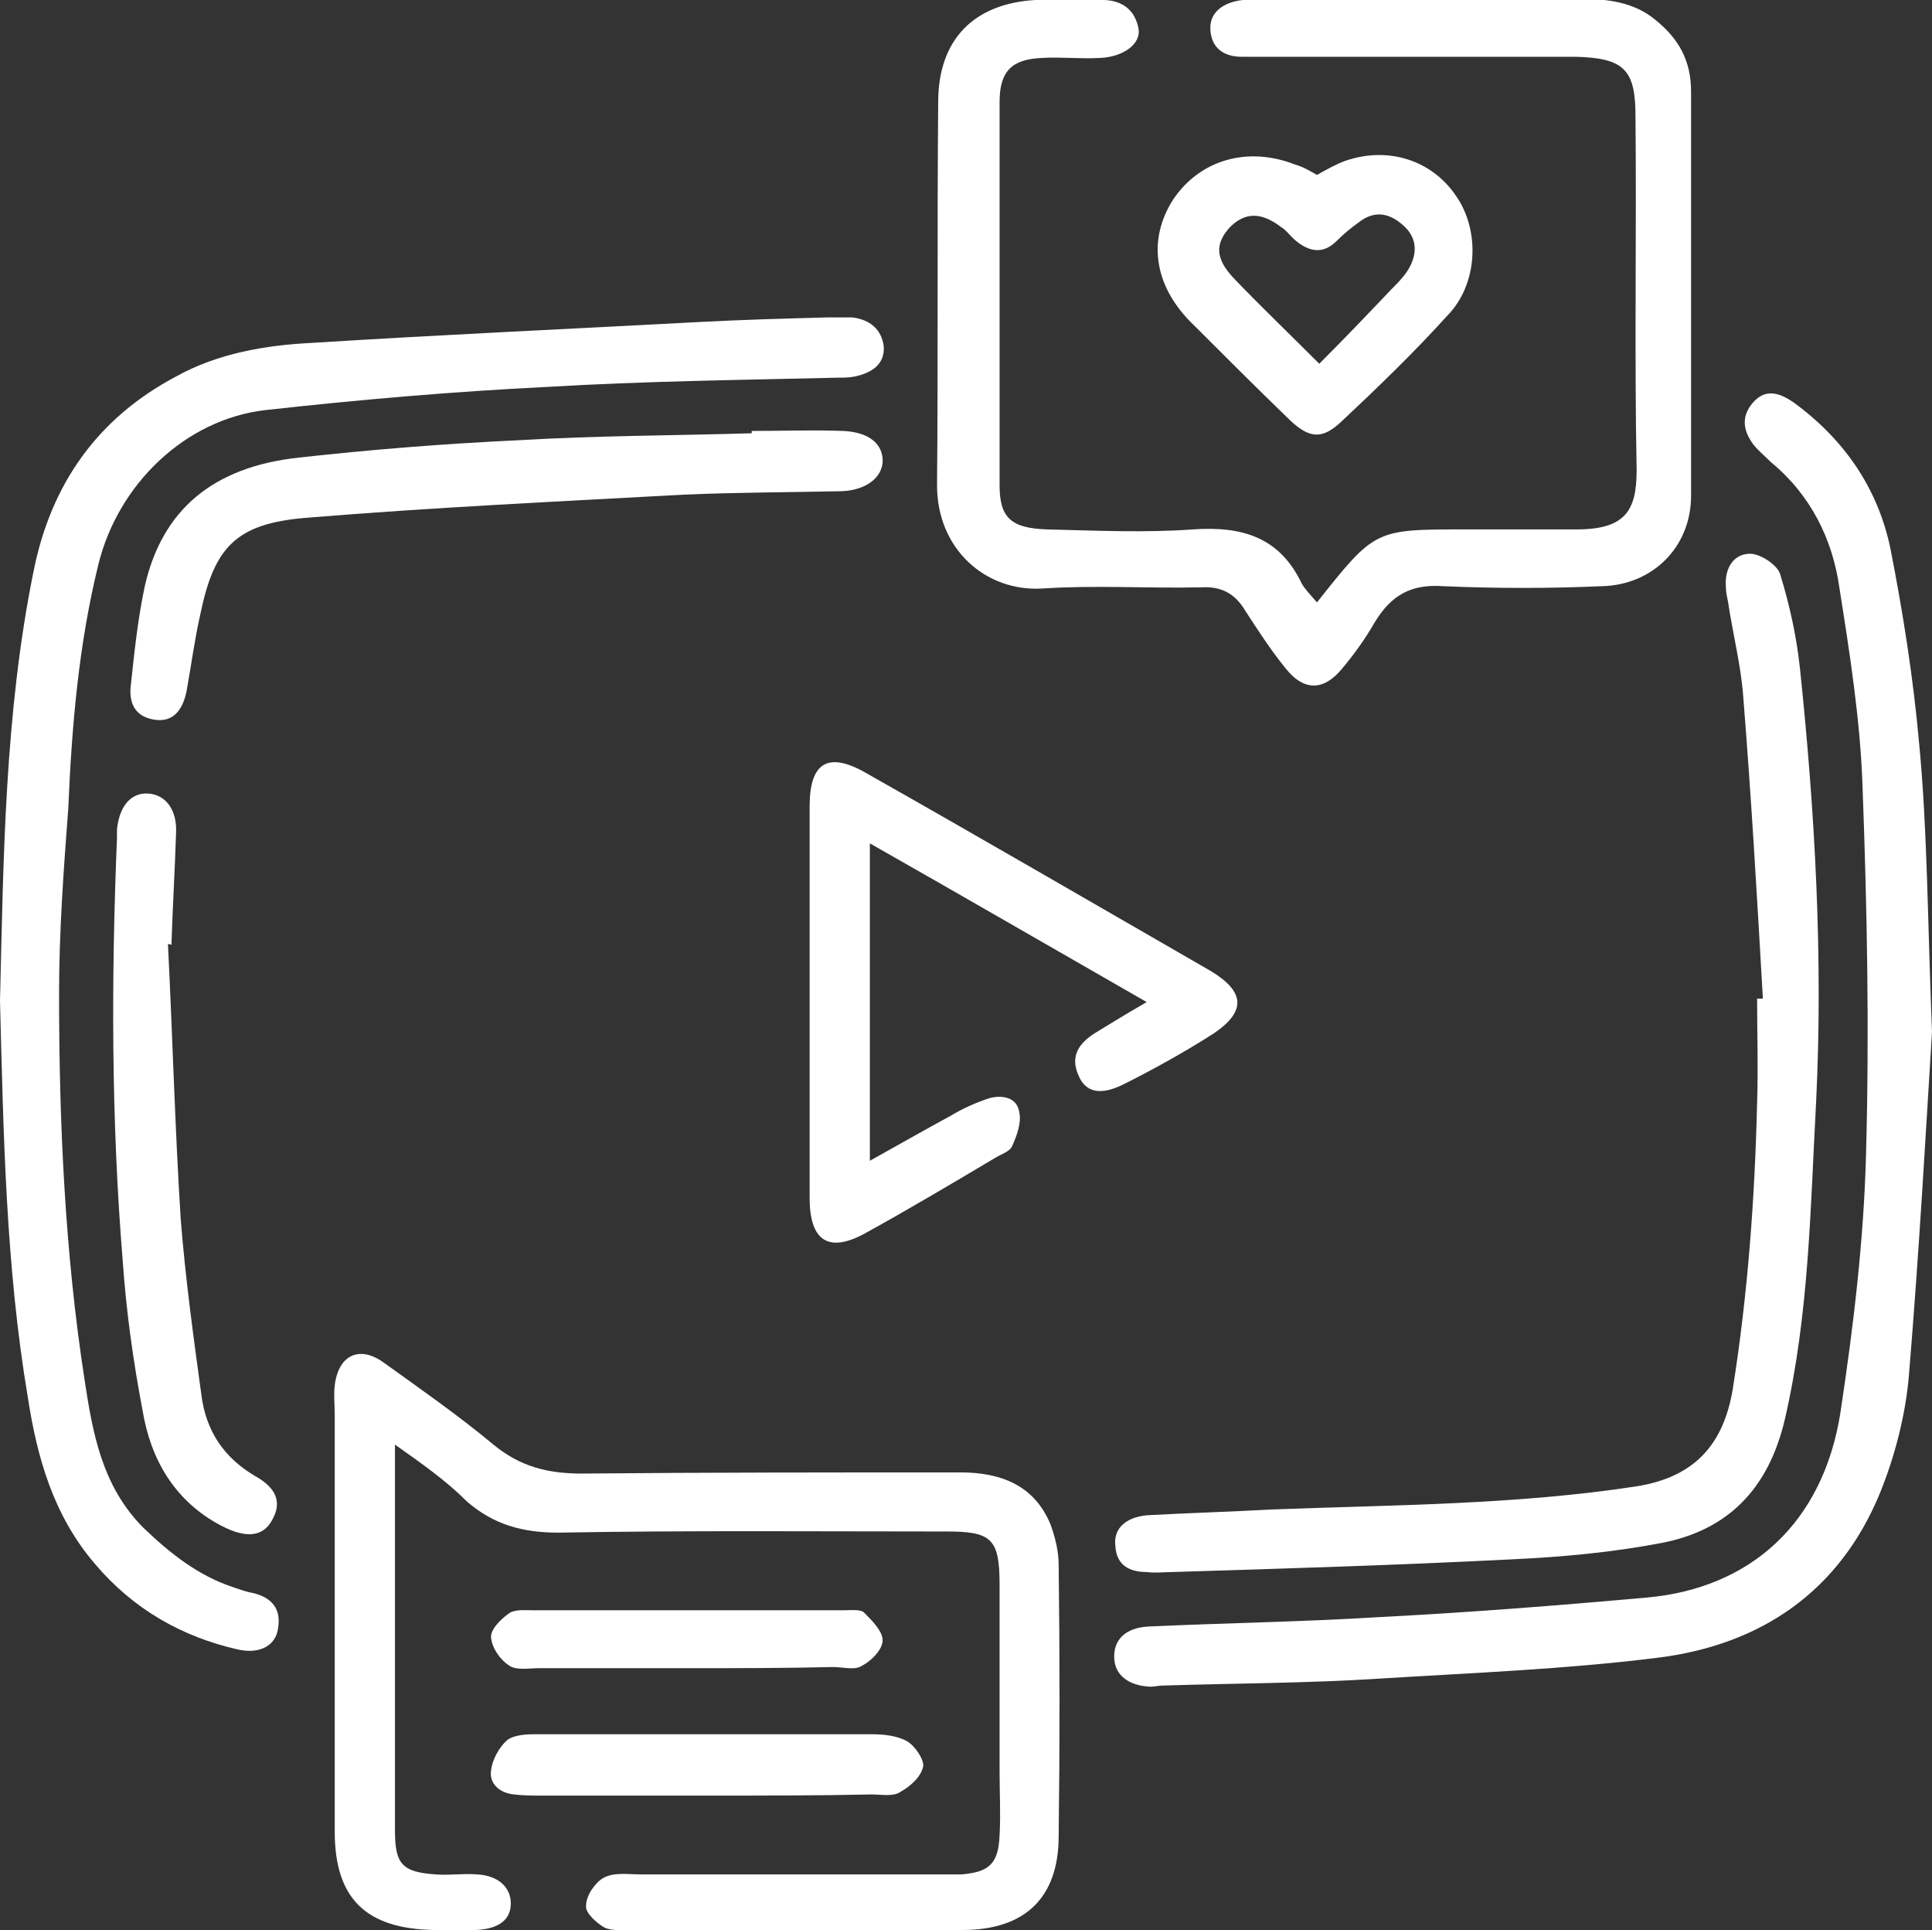
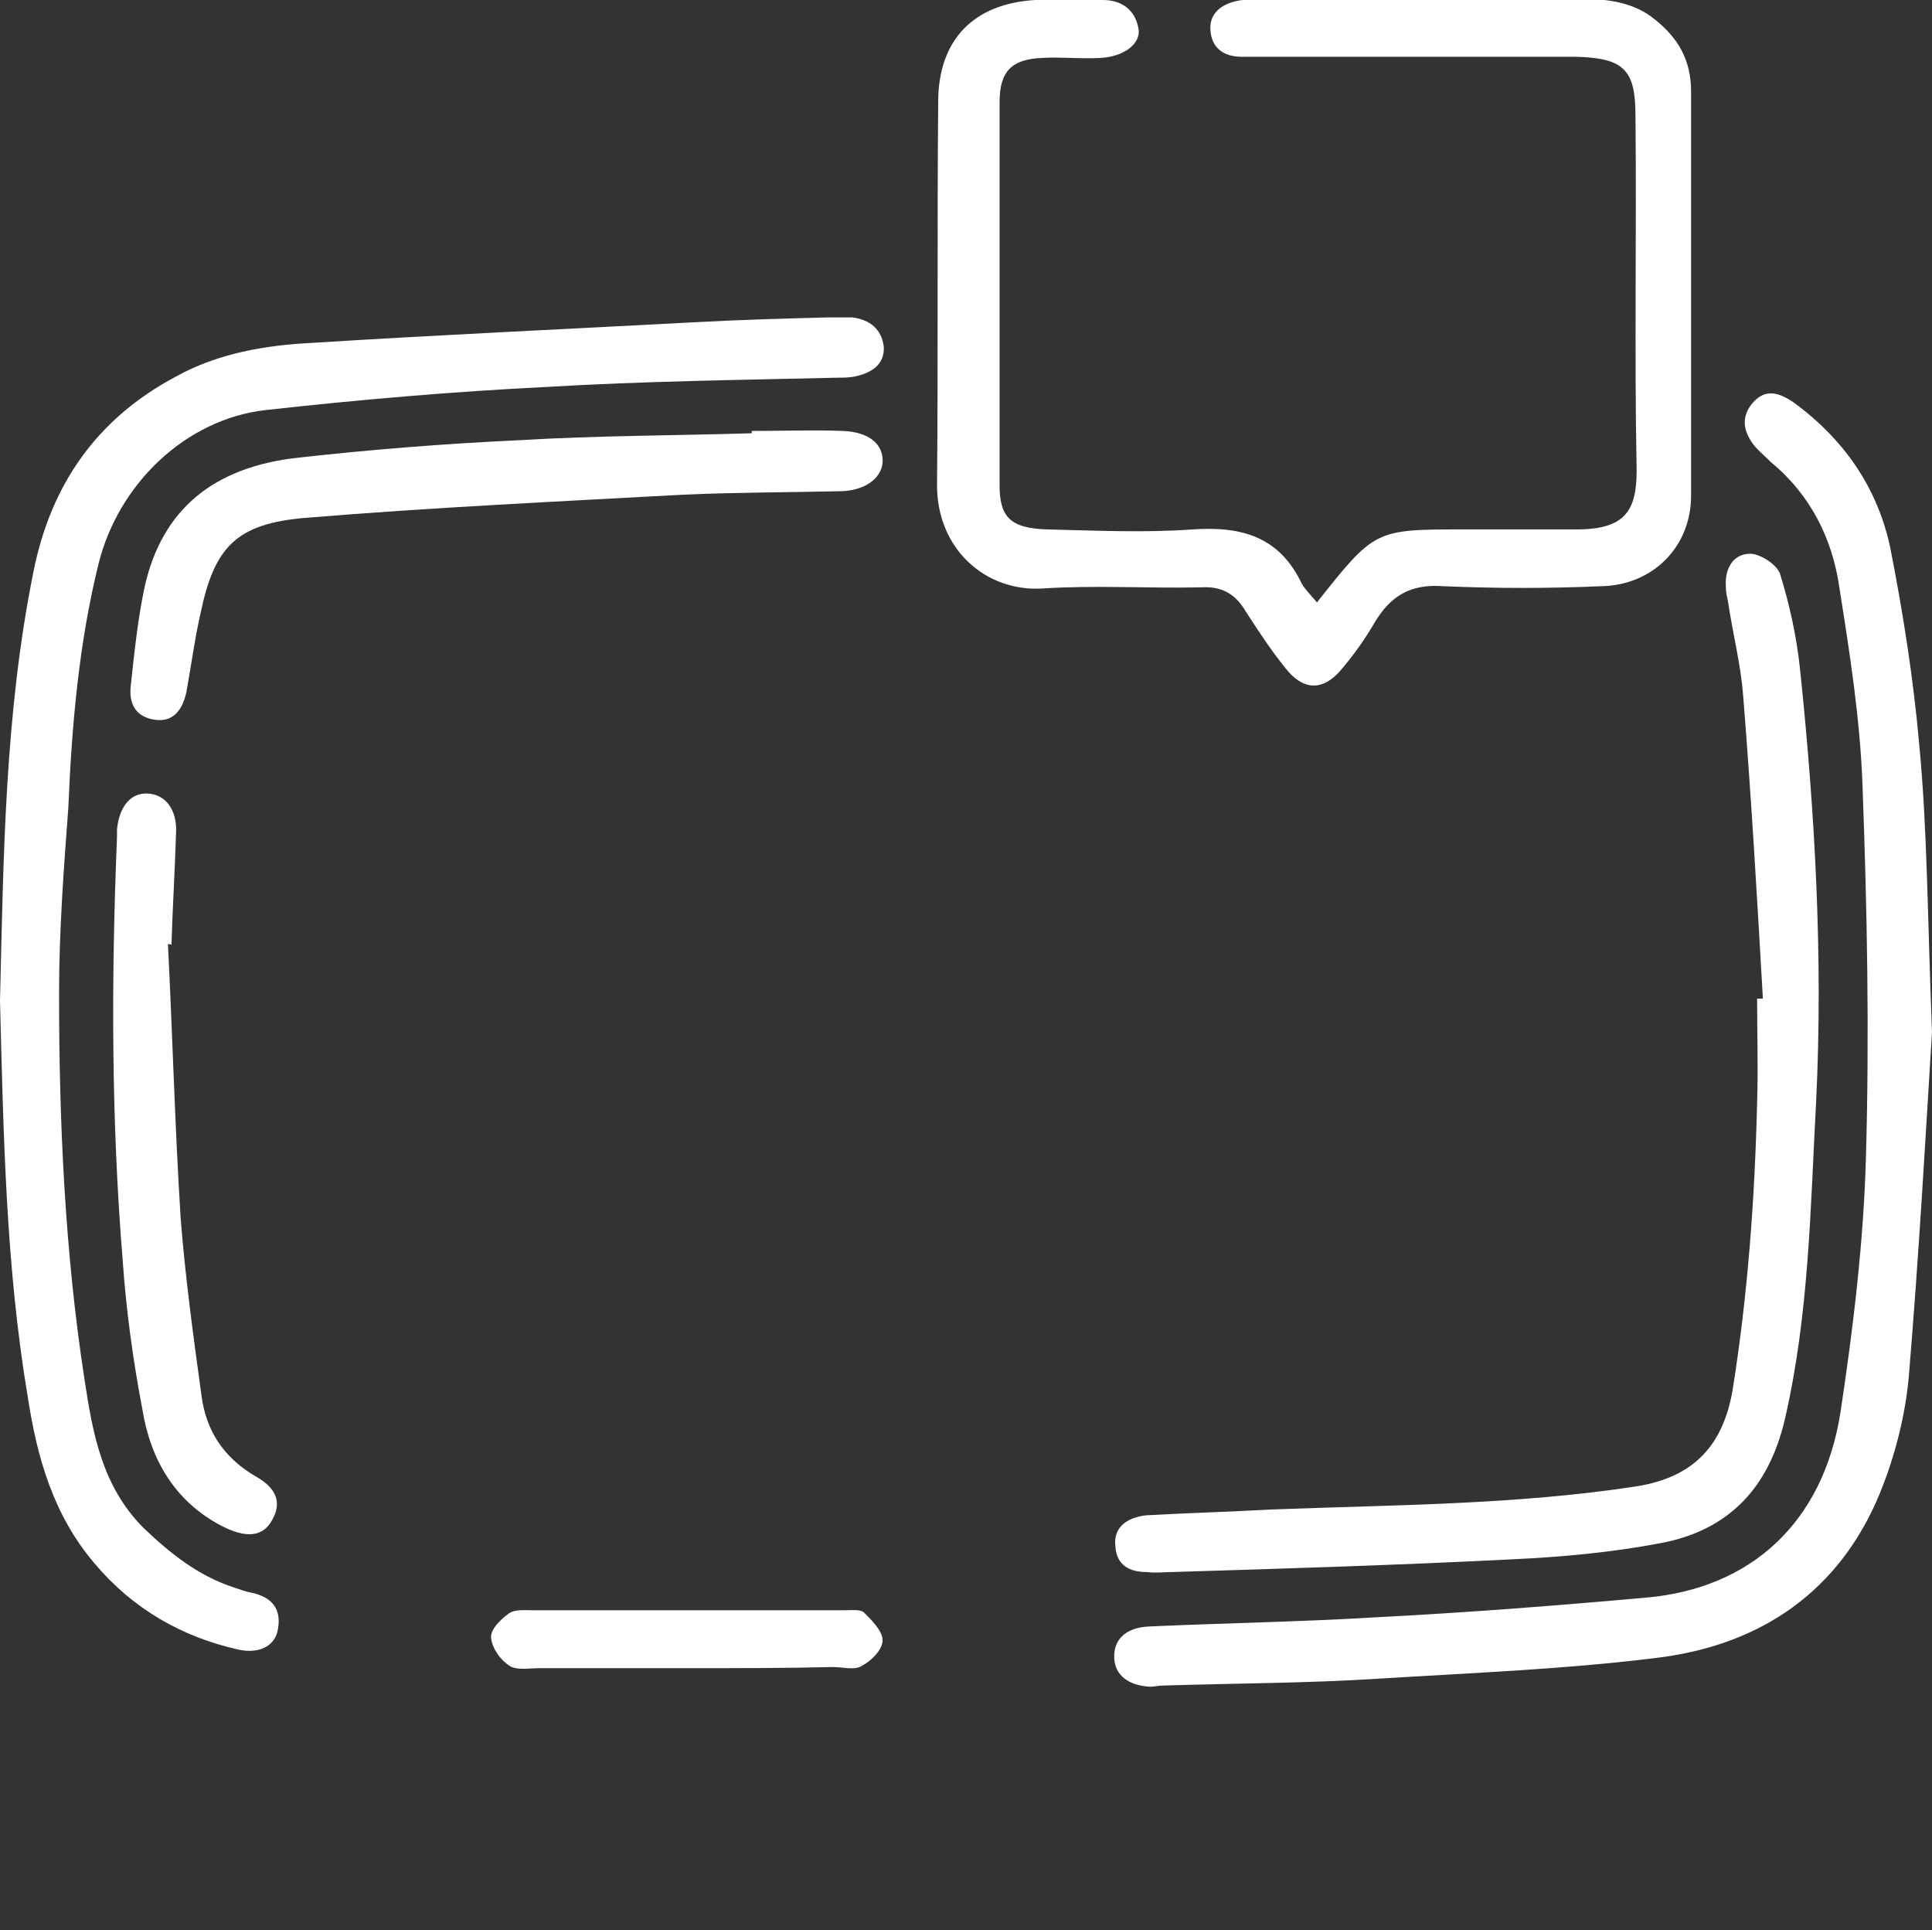
<svg xmlns="http://www.w3.org/2000/svg" version="1.1" id="Layer_1" x="0px" y="0px" width="166.8px" height="166.6px" viewBox="0 0 166.8 166.6" style="enable-background:new 0 0 166.8 166.6;" xml:space="preserve">
  <rect x="0" y="0" width="166.8" height="166.6" fill="#333333" stroke="none" />
  <style type="text/css">
	.st0{fill:#FFFFFF;}
</style>
  <g>
    <path class="st0" d="M113.7,52c5-6.3,5-6.3,12.7-6.3c3.2,0,6.5,0,9.7,0c4.2,0,5.2-1.6,5.2-5.1c-0.2-10.2,0-20.4-0.1-30.6   c0-4-1-5-5.2-5.1c-8.8,0-17.5,0-26.3,0c-0.8,0-1.7,0-2.5,0c-1.6,0-2.6-0.8-2.7-2.3c-0.1-1.4,0.9-2.2,2.2-2.5   c0.8-0.2,1.7-0.1,2.5-0.2c9.1,0,18.2,0,27.3,0c2.3,0,4.6,0.3,6.4,1.8c2,1.6,3.1,3.5,3.1,6.2c0,11.6,0,23.3,0,34.9   c0,4.4-3.3,7.7-7.7,7.8c-4.6,0.2-9.1,0.2-13.7,0c-2.8-0.2-4.5,0.8-5.9,3.1c-0.8,1.4-1.8,2.8-2.9,4.1c-1.6,1.9-3.3,1.8-4.8-0.1   c-1.3-1.6-2.4-3.3-3.5-5c-0.9-1.5-2.1-2.1-3.8-2c-4.6,0.1-9.1-0.2-13.7,0.1c-4.9,0.3-9.1-3.4-9.1-8.9c0.1-11,0-22.1,0.1-33.1   c0-5.4,3.1-8.5,8.4-8.8c1.9-0.1,3.8,0,5.8,0c1.6,0,2.8,0.8,3.1,2.5C98.5,3.8,97,4.9,95,5c-1.7,0.1-3.4-0.1-5,0   c-2.6,0.1-3.7,1.1-3.7,3.8c0,11,0,22.1,0,33.1c0,2.8,1,3.7,4.1,3.8c4.2,0.1,8.4,0.3,12.6,0c4.3-0.3,7.5,0.7,9.4,4.7   C112.7,50.9,113.1,51.3,113.7,52z" />
    <path class="st0" d="M0,86.4c0.3-12.3,0.4-24.8,2.9-37.1c1.5-7.5,5.5-13.2,12.3-16.8c3.6-2,7.7-2.7,11.7-2.9   c11.1-0.7,22.2-1.2,33.4-1.8c3.7-0.2,7.4-0.3,11.1-0.4c0.7,0,1.4,0,2.2,0c1.5,0.2,2.5,1,2.7,2.5c0.1,1.6-1.1,2.3-2.5,2.6   c-0.5,0.1-1,0.1-1.4,0.1c-8.4,0.2-16.8,0.3-25.2,0.8c-8.1,0.4-16.2,1.1-24.3,2C16,36.2,10.2,41.8,8.5,48.7s-2.3,13.9-2.6,21   C5.5,75,5.1,80.4,5.1,85.8c0,11.1,0.5,22.3,2.2,33.3c0.7,4.6,1.5,9.2,5.1,12.8c2.3,2.2,4.7,4.1,7.7,5.1c0.6,0.2,1.1,0.4,1.7,0.5   c1.7,0.4,2.5,1.4,2.2,3.1c-0.2,1.4-1.5,2.2-3.4,1.8c-4.9-1.1-9.1-3.5-12.4-7.4c-3.6-4.2-5-9.2-5.8-14.4C0.5,109.3,0.3,97.9,0,86.4z   " />
-     <path class="st0" d="M34.1,124.7c0,8.7,0,16.8,0,25c0,2.8,0,5.5,0,8.3c0,2.9,0.6,3.6,3.5,3.8c1.2,0.1,2.4-0.1,3.6,0   c1.8,0.1,2.9,1.1,2.9,2.5s-1,2.2-3,2.3c-1.2,0.1-2.4,0-3.6,0c-5.9-0.1-8.6-2.7-8.6-8.5c0-4.4,0-8.9,0-13.3c0-7.6,0-15.1,0-22.7   c0-0.8-0.1-1.7,0-2.5c0.3-2.6,2.1-3.5,4.2-2c3.2,2.3,6.5,4.6,9.5,7.1c2.3,1.9,4.7,2.5,7.6,2.5c10.9-0.1,21.8-0.1,32.7-0.1   c3.5,0,6.4,1.1,7.8,4.5c0.4,1.1,0.7,2.3,0.7,3.5c0.1,7.8,0.1,15.6,0,23.4c0,5.3-2.9,8.1-8.3,8.1c-9.5,0-19,0-28.4,0   c-0.8,0-1.8,0.1-2.5-0.2c-0.7-0.4-1.7-1.3-1.6-1.9c0-0.9,0.8-2,1.5-2.4c0.9-0.5,2.1-0.3,3.2-0.3c8.4,0,16.8,0,25.2,0   c0.8,0,1.7,0,2.5,0c2.4-0.2,3.2-0.9,3.3-3.4c0.1-1.8,0-3.6,0-5.4c0-5.4,0-10.8,0-16.2c0-4-0.7-4.6-4.6-4.6   c-11.2,0-22.3-0.1-33.5,0.1c-3.1,0-5.6-0.7-7.9-2.7C38.5,127.8,36.5,126.4,34.1,124.7z" />
    <path class="st0" d="M166.8,89.1c-0.5,8-1.1,18.9-2,29.7c-0.3,3.4-1.2,6.9-2.5,10.1c-3.5,8.5-10.3,13.1-19.2,14.2   c-8,1-16,1.3-24,1.8c-6.2,0.4-12.4,0.4-18.7,0.6c-0.4,0-0.7,0.1-1.1,0.1c-1.9-0.1-3-1-3.1-2.4c-0.1-1.6,0.9-2.7,3-2.8   c6.6-0.3,13.2-0.4,19.7-0.8c7.8-0.4,15.5-1,23.3-1.7c8.9-0.8,15.2-6.4,16.7-16c1.1-7.3,2-14.7,2.2-22.1c0.3-10.7,0.1-21.3-0.3-32   c-0.2-5.7-1.1-11.4-2-17.1c-0.6-4.2-2.5-8-5.9-10.8c-0.5-0.5-1.1-1-1.5-1.5c-0.9-1.2-1.1-2.4-0.1-3.6c1.1-1.3,2.3-0.9,3.5-0.1   c4.4,3.2,7.3,7.4,8.4,12.6c1.1,5.6,2,11.3,2.5,17C166.4,71.6,166.4,78.9,166.8,89.1z" />
    <path class="st0" d="M152.2,86.2c-0.5-8.7-1-17.4-1.7-26.1c-0.2-2.7-0.9-5.4-1.3-8.1c-0.1-0.5-0.2-0.9-0.2-1.4   c-0.1-1.6,0.7-2.8,2.1-2.8c0.9,0,2.4,1,2.6,1.8c0.8,2.6,1.4,5.3,1.7,8.1c1.3,12.4,2,24.9,1.4,37.3c-0.5,9.2-0.6,18.4-2.7,27.5   c-1.4,6-4.9,9.6-10.7,10.7c-4.2,0.8-8.5,1.2-12.8,1.4c-9.8,0.5-19.6,0.8-29.4,1.1c-0.7,0-1.4,0.1-2.2,0c-1.5,0-2.6-0.6-2.7-2.2   c-0.2-1.5,0.8-2.5,2.7-2.7c3.6-0.2,7.2-0.3,10.8-0.5c10.5-0.4,21.1-0.4,31.5-2c5-0.8,7.5-3.6,8.3-8.4c1.3-8.2,1.9-16.4,2.1-24.7   c0.1-3,0-6,0-9C151.9,86.2,152,86.2,152.2,86.2z" />
-     <path class="st0" d="M99,86.5c-8.2-4.7-15.8-9.1-23.9-13.7c0,9.3,0,18.1,0,27.4c2.5-1.4,4.8-2.7,7-3.9c1-0.6,2.1-1.1,3.3-1.5   c1.1-0.3,2.4-0.1,2.6,1.2c0.2,0.9-0.2,2-0.6,2.9c-0.2,0.5-0.9,0.7-1.4,1c-3.7,2.2-7.4,4.4-11.2,6.5c-3.2,1.8-4.9,0.8-4.9-3   c0-11.3,0-22.5,0-33.8c0-3.8,1.6-4.8,5-2.8c9.9,5.6,19.7,11.3,29.6,17c3,1.8,3.1,3.5,0.3,5.4c-2.5,1.6-5.2,3.1-7.8,4.4   c-2,1-3.3,0.7-3.9-0.8c-0.7-1.6,0-2.7,1.4-3.6C95.8,88.4,97.1,87.6,99,86.5z" />
    <path class="st0" d="M64.9,37.2c2.6,0,5.3-0.1,7.9,0c2.1,0.1,3.3,1,3.4,2.4c0.1,1.5-1.3,2.7-3.5,2.8c-4.5,0.1-9.1,0.1-13.7,0.3   c-10.9,0.6-21.7,1.1-32.6,2c-6,0.5-7.9,2.5-9.1,8.3c-0.5,2.2-0.8,4.5-1.2,6.7c-0.4,1.9-1.4,2.7-2.9,2.4c-1.6-0.3-2.1-1.5-1.9-3   c0.3-2.8,0.6-5.7,1.2-8.5C14,44,18.4,40.3,25.8,39.5c6.3-0.7,12.6-1.2,19-1.5c6.7-0.4,13.4-0.4,20.1-0.6   C64.9,37.3,64.9,37.2,64.9,37.2z" />
-     <path class="st0" d="M113.7,15.1c0.9-0.5,1.6-0.9,2.4-1.2c3.7-1.3,7.5-0.1,9.6,3c2.1,3,1.9,7.6-0.7,10.3c-2.9,3.2-6,6.2-9.2,9.2   c-1.6,1.5-2.7,1.5-4.4-0.1c-2.9-2.8-5.8-5.7-8.7-8.6c-3.1-3.2-3.6-7.1-1.4-10.5c2.3-3.4,6.4-4.6,10.5-3   C112.5,14.4,113,14.7,113.7,15.1z M113.9,31.4c2.3-2.3,4.3-4.4,6.2-6.4c0.5-0.5,1-1,1.4-1.6c0.9-1.4,0.9-2.8-0.3-3.9   c-1.2-1.1-2.5-1.4-3.9-0.3c-0.7,0.5-1.3,1-1.9,1.6c-1.2,1.2-2.4,0.9-3.5,0c-0.5-0.4-0.8-0.9-1.3-1.2c-1.7-1.3-3.1-1.3-4.4,0   c-1.3,1.4-1.3,2.7,0.3,4.4C108.7,26.3,111.1,28.6,113.9,31.4z" />
    <path class="st0" d="M14.5,81.5c0.4,7.9,0.6,15.8,1.1,23.7c0.4,5.1,1.1,10.2,1.8,15.3c0.4,3,1.9,5.3,4.6,6.9c2,1.1,2.3,2.4,1.5,3.8   c-0.8,1.5-2.3,1.6-4.4,0.5c-4-2.1-6.1-5.7-6.8-10c-0.8-4.2-1.4-8.5-1.7-12.8c-1-12.2-1-24.4-0.5-36.6c0-0.2,0-0.5,0-0.7   c0.2-2,1.2-3.2,2.7-3.1s2.5,1.4,2.4,3.4c-0.1,3.2-0.3,6.5-0.4,9.7C14.8,81.5,14.6,81.5,14.5,81.5z" />
-     <path class="st0" d="M60.9,155c-4.7,0-9.3,0-14,0c-0.8,0-1.7,0-2.5-0.1c-1.2-0.1-2.2-0.9-2-2.1c0.1-0.9,0.7-2,1.4-2.6   c0.7-0.5,1.8-0.5,2.7-0.5c9.6,0,19.1,0,28.7,0c1,0,2.2,0.1,3.1,0.6c0.7,0.4,1.5,1.6,1.4,2.2c-0.2,0.9-1.1,1.7-2,2.2   c-0.6,0.4-1.6,0.2-2.5,0.2C70.5,155,65.7,155,60.9,155z" />
    <path class="st0" d="M59.4,144c-4.3,0-8.6,0-12.9,0c-0.8,0-1.9,0.2-2.5-0.2c-0.8-0.5-1.5-1.5-1.6-2.4c-0.1-0.7,0.8-1.6,1.5-2.1   c0.5-0.4,1.4-0.3,2.1-0.3c9,0,17.9,0,26.9,0c0.6,0,1.4-0.1,1.7,0.2c0.7,0.7,1.6,1.6,1.6,2.4c0,0.8-1,1.8-1.8,2.2   c-0.6,0.4-1.6,0.1-2.5,0.1C67.7,144,63.6,144,59.4,144z" />
  </g>
</svg>